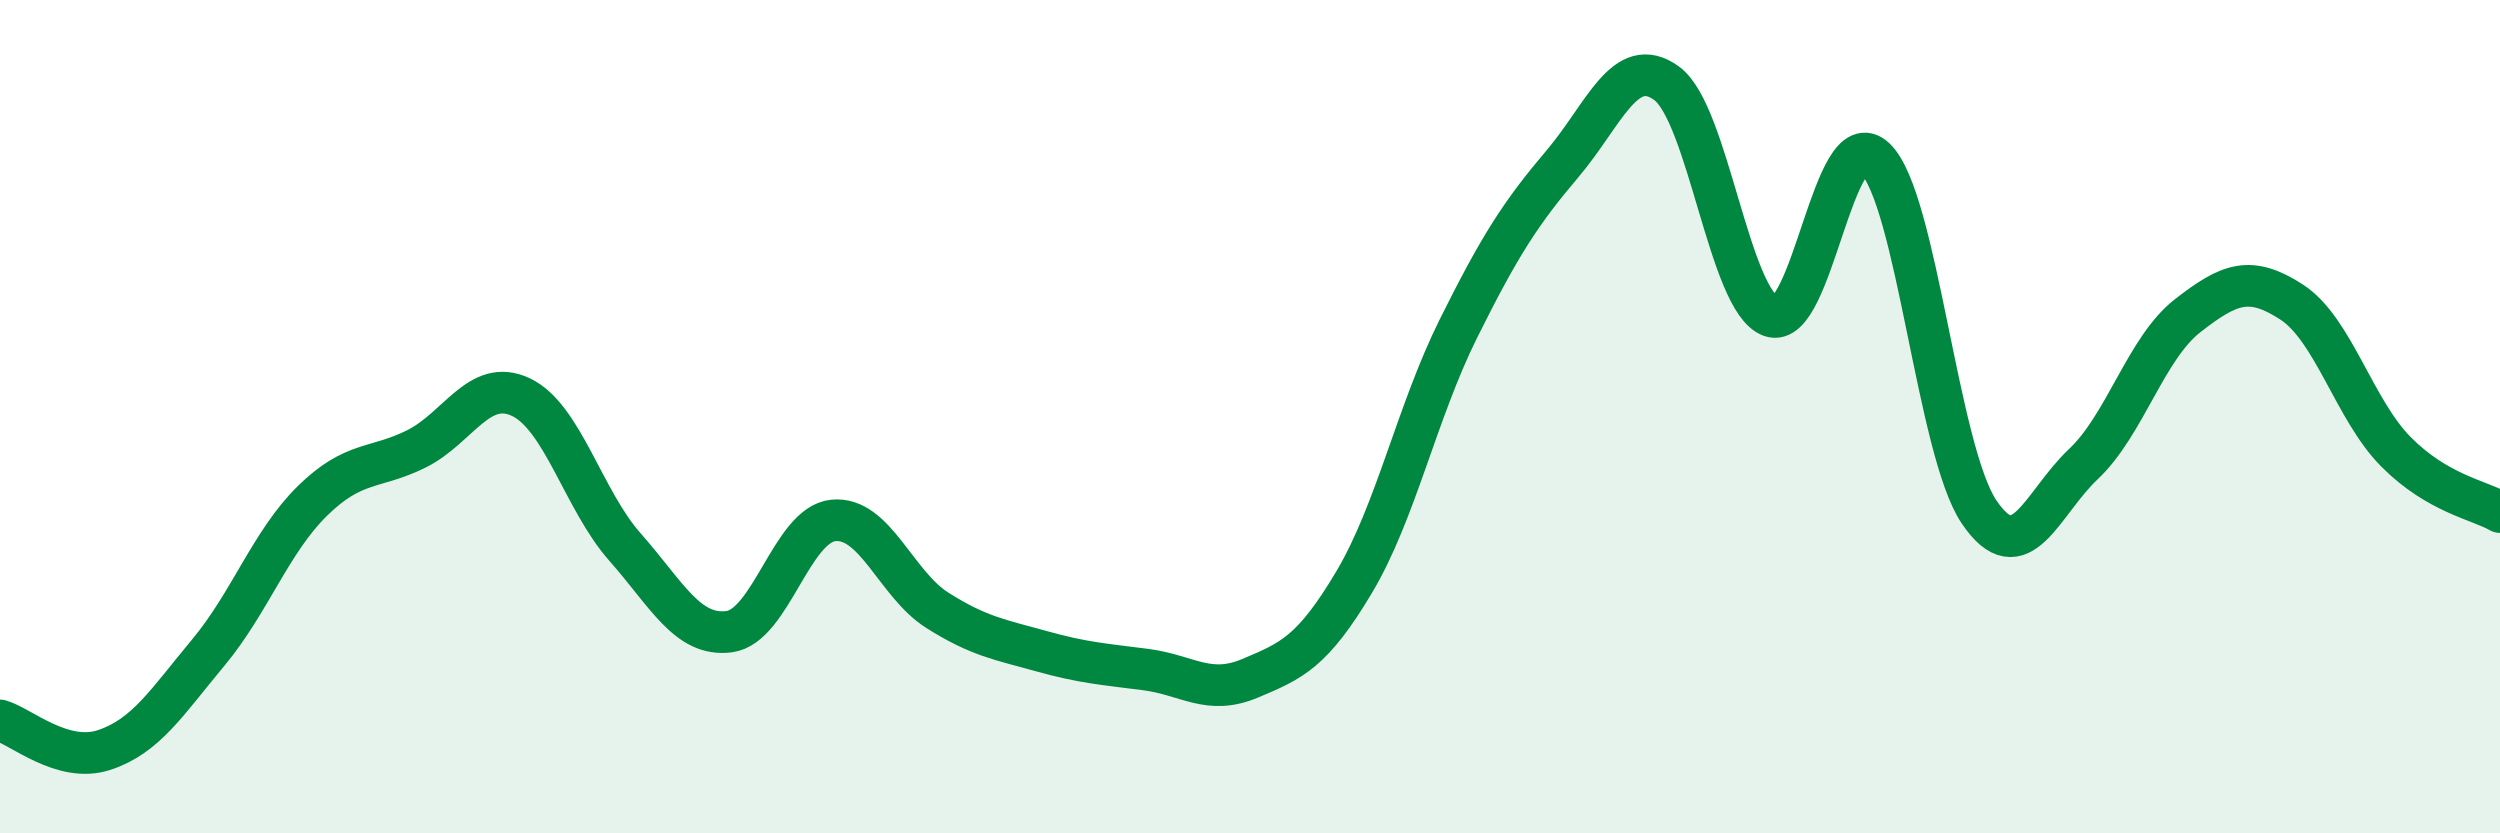
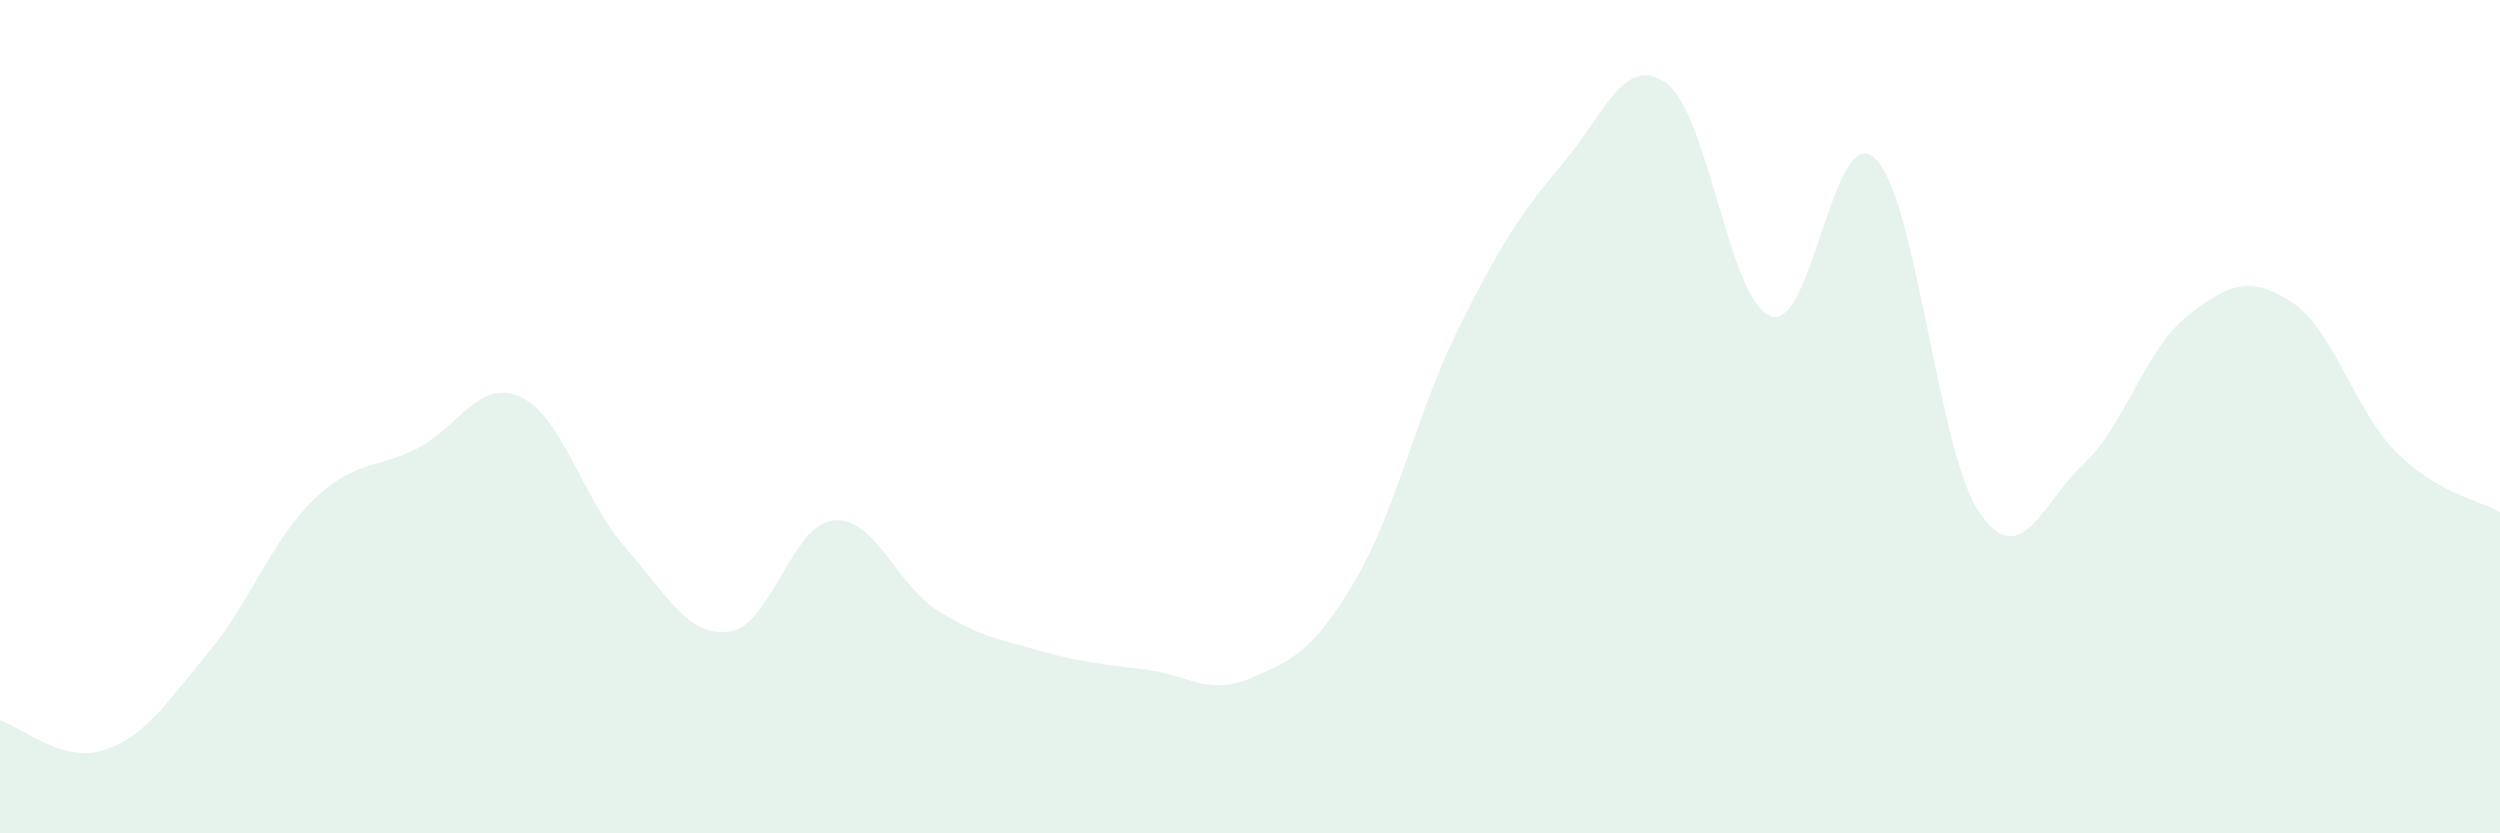
<svg xmlns="http://www.w3.org/2000/svg" width="60" height="20" viewBox="0 0 60 20">
  <path d="M 0,17.29 C 0.5,17.43 1.5,18.33 2.5,18 C 3.5,17.67 4,16.86 5,15.66 C 6,14.46 6.5,13 7.5,12.02 C 8.5,11.04 9,11.27 10,10.77 C 11,10.27 11.5,9.06 12.5,9.53 C 13.5,10 14,12 15,13.13 C 16,14.26 16.5,15.29 17.5,15.16 C 18.5,15.03 19,12.59 20,12.49 C 21,12.39 21.5,14.02 22.5,14.65 C 23.5,15.28 24,15.35 25,15.63 C 26,15.91 26.5,15.94 27.5,16.07 C 28.5,16.2 29,16.7 30,16.28 C 31,15.86 31.5,15.65 32.5,13.97 C 33.5,12.29 34,9.9 35,7.89 C 36,5.88 36.5,5.11 37.5,3.93 C 38.5,2.75 39,1.27 40,2 C 41,2.73 41.5,7.23 42.5,7.59 C 43.5,7.95 44,2.86 45,3.8 C 46,4.74 46.5,10.82 47.5,12.29 C 48.5,13.76 49,12.08 50,11.14 C 51,10.2 51.5,8.36 52.5,7.58 C 53.5,6.8 54,6.6 55,7.25 C 56,7.9 56.5,9.83 57.5,10.84 C 58.5,11.85 59.5,12 60,12.29L60 20L0 20Z" fill="#008740" opacity="0.1" stroke-linecap="round" stroke-linejoin="round" />
-   <path d="M 0,17.29 C 0.5,17.43 1.5,18.33 2.5,18 C 3.5,17.67 4,16.86 5,15.66 C 6,14.46 6.5,13 7.5,12.02 C 8.5,11.04 9,11.27 10,10.77 C 11,10.27 11.5,9.06 12.5,9.53 C 13.5,10 14,12 15,13.13 C 16,14.26 16.5,15.29 17.5,15.16 C 18.5,15.03 19,12.59 20,12.49 C 21,12.39 21.5,14.02 22.5,14.65 C 23.5,15.28 24,15.35 25,15.63 C 26,15.91 26.5,15.94 27.5,16.07 C 28.5,16.2 29,16.7 30,16.28 C 31,15.86 31.5,15.65 32.5,13.97 C 33.5,12.29 34,9.9 35,7.89 C 36,5.88 36.5,5.11 37.5,3.93 C 38.5,2.75 39,1.27 40,2 C 41,2.73 41.5,7.23 42.5,7.59 C 43.5,7.95 44,2.86 45,3.8 C 46,4.74 46.5,10.82 47.5,12.29 C 48.5,13.76 49,12.08 50,11.14 C 51,10.2 51.5,8.36 52.5,7.58 C 53.5,6.8 54,6.6 55,7.25 C 56,7.9 56.5,9.83 57.5,10.84 C 58.5,11.85 59.5,12 60,12.29" stroke="#008740" stroke-width="1" fill="none" stroke-linecap="round" stroke-linejoin="round" />
</svg>